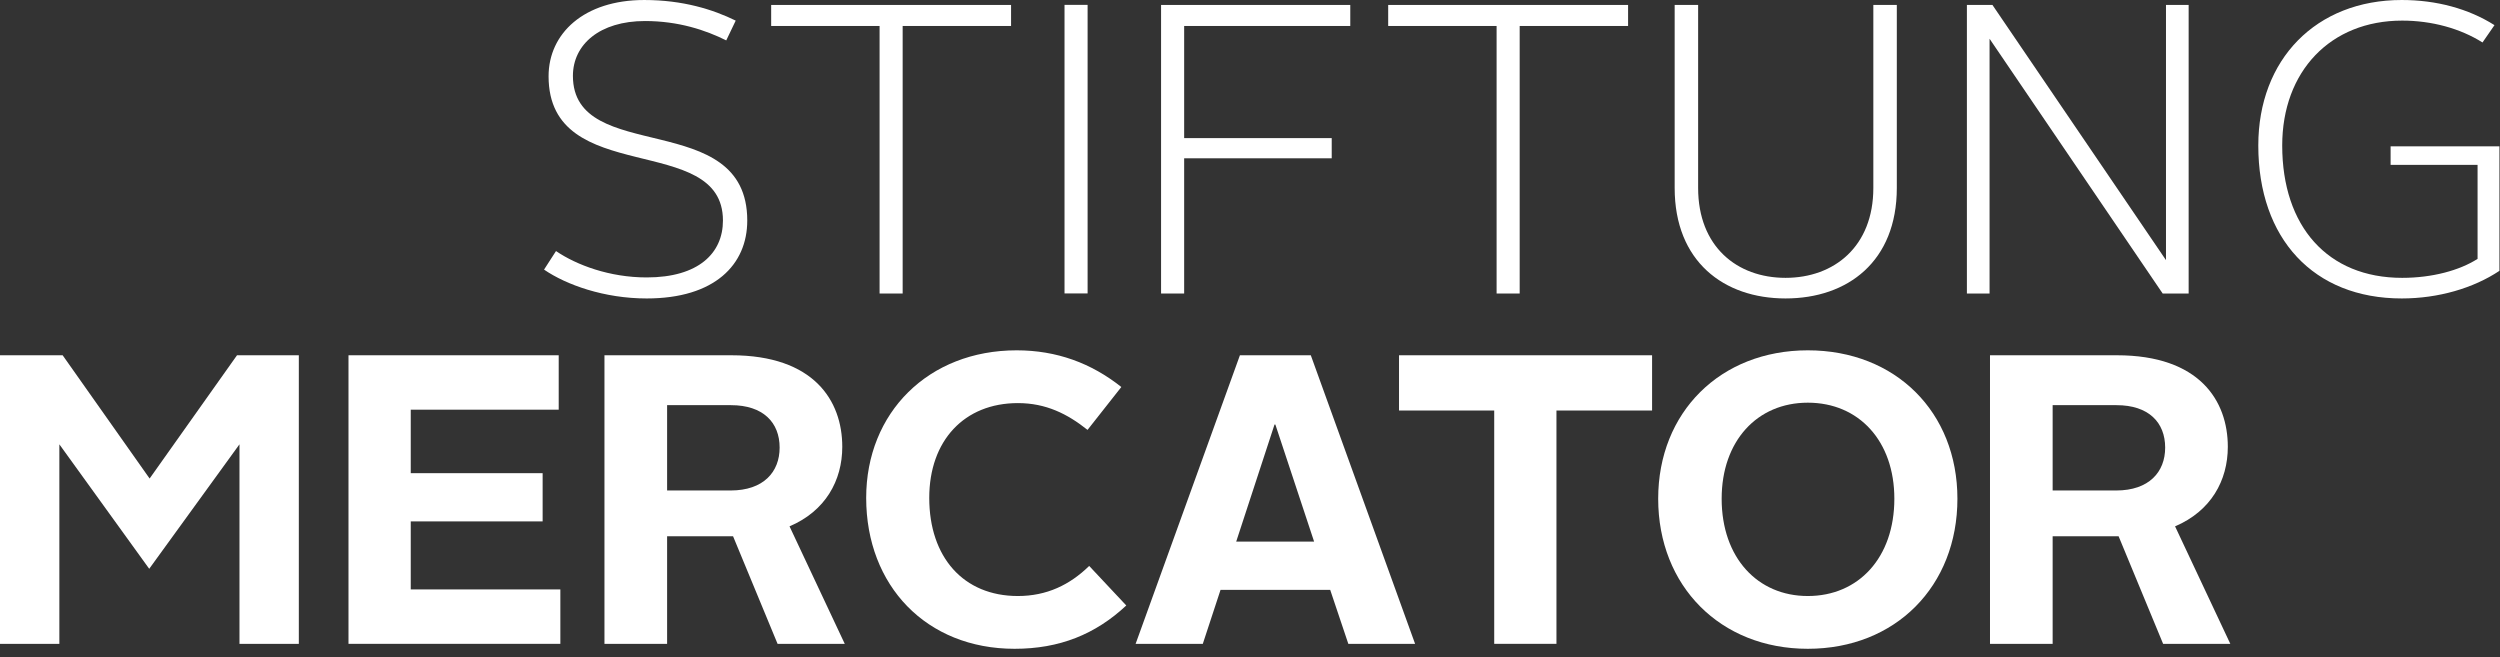
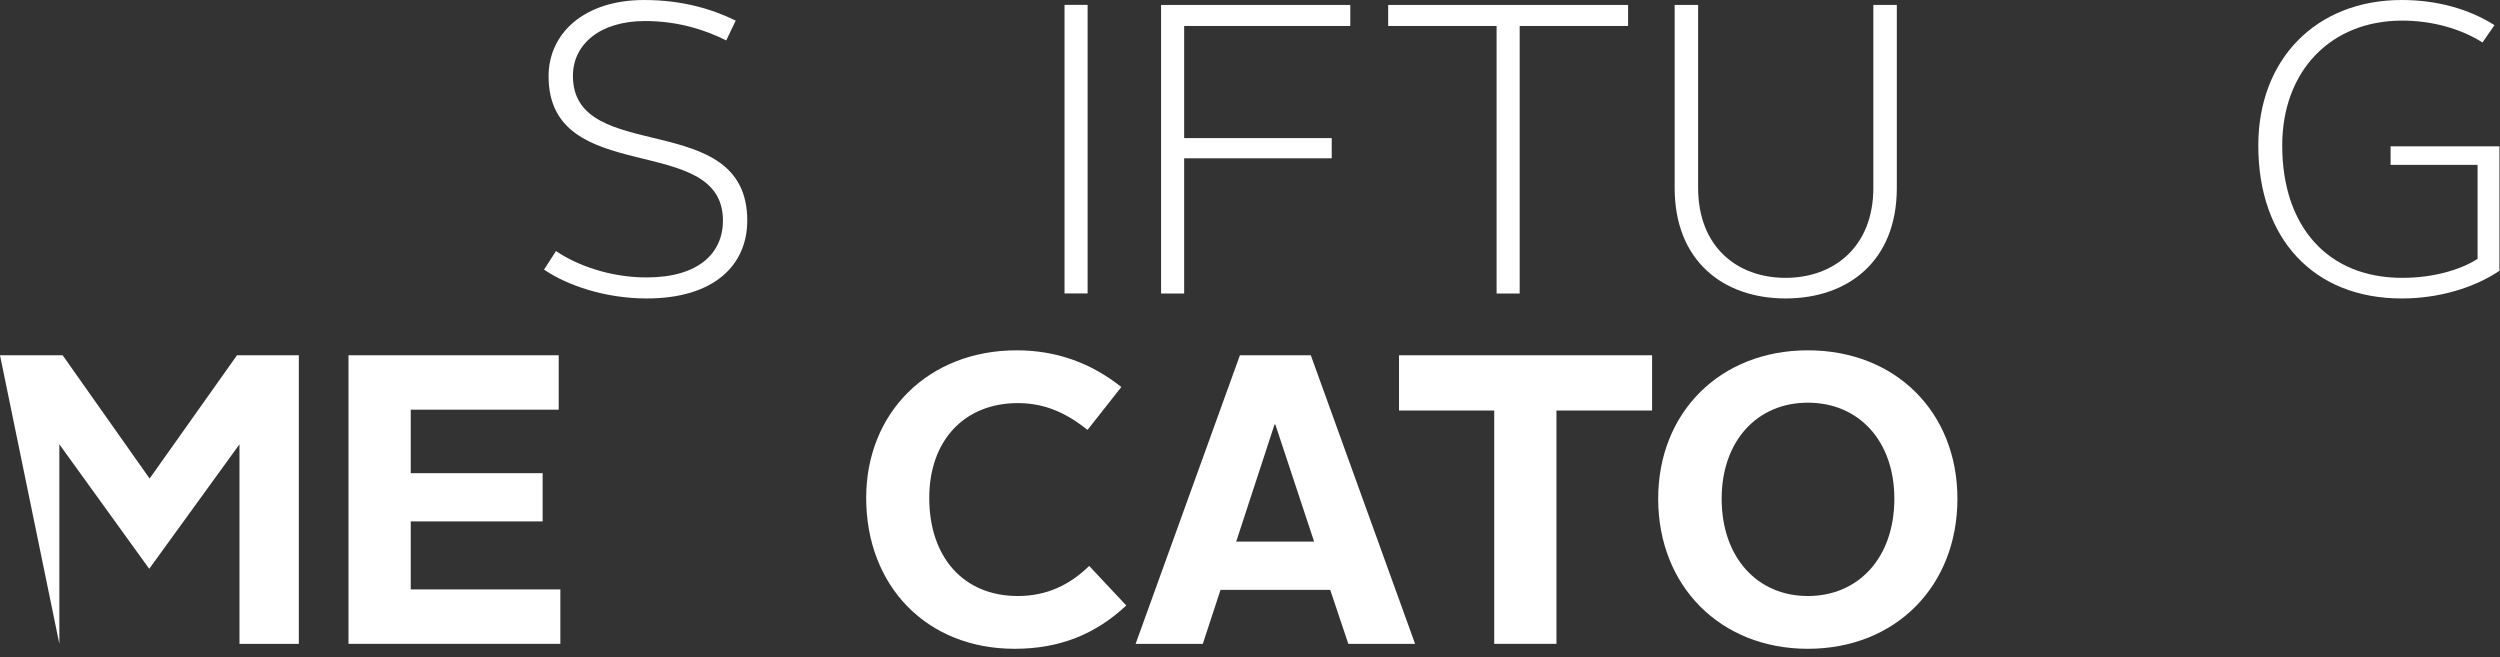
<svg xmlns="http://www.w3.org/2000/svg" width="100%" height="100%" viewBox="0 0 3966 1043" xml:space="preserve" style="fill-rule:evenodd;clip-rule:evenodd;stroke-linejoin:round;stroke-miterlimit:2;">
  <rect x="0" y="0" width="3966" height="1043" fill="#333333" stroke="none" />
  <g id="ArtBoard1" transform="matrix(1,0,0,0.869,0,0)">
-     <rect x="0" y="0" width="3965.1" height="1199.3" style="fill:none;" />
    <g transform="matrix(24.54,0,0,28.243,0,1175.35)">
-       <path d="M0,-18.652L4.05,-18.652L9.672,-10.685L15.321,-18.652L19.318,-18.652L19.318,0L15.481,0L15.481,-12.896L9.646,-4.85L3.837,-12.896L3.837,0L0,0L0,-18.652Z" style="fill:white;fill-rule:nonzero;" />
+       <path d="M0,-18.652L4.05,-18.652L9.672,-10.685L15.321,-18.652L19.318,-18.652L19.318,0L15.481,0L15.481,-12.896L9.646,-4.85L3.837,-12.896L3.837,0L0,-18.652Z" style="fill:white;fill-rule:nonzero;" />
    </g>
    <g transform="matrix(24.54,0,0,28.243,552.851,1175.35)">
      <path d="M0,-18.652L13.589,-18.652L13.589,-15.135L4.024,-15.135L4.024,-11.031L12.55,-11.031L12.55,-7.914L4.024,-7.914L4.024,-3.517L13.696,-3.517L13.696,0L0,0L0,-18.652Z" style="fill:white;fill-rule:nonzero;" />
    </g>
    <g transform="matrix(24.54,0,0,28.243,958.911,1175.35)">
-       <path d="M0,-18.652L8.207,-18.652C13.536,-18.652 15.374,-15.721 15.374,-12.736C15.374,-10.552 14.282,-8.58 11.964,-7.594L15.534,0L11.191,0L8.313,-6.955L4.05,-6.955L4.05,0L0,0L0,-18.652ZM8.153,-9.912C10.285,-9.912 11.324,-11.111 11.324,-12.683C11.324,-14.309 10.258,-15.427 8.18,-15.427L4.05,-15.427L4.05,-9.912L8.153,-9.912Z" style="fill:white;fill-rule:nonzero;" />
-     </g>
+       </g>
    <g transform="matrix(24.54,0,0,28.243,1612.79,1184.4)">
      <path d="M0,-19.292C2.585,-19.292 4.823,-18.466 6.768,-16.921L4.583,-14.149C3.278,-15.188 1.892,-15.881 0.08,-15.881C-3.384,-15.881 -5.649,-13.457 -5.649,-9.753C-5.649,-5.916 -3.437,-3.411 0.08,-3.411C1.945,-3.411 3.437,-4.131 4.69,-5.356L7.088,-2.799C5.089,-0.933 2.771,0 -0.133,0C-5.835,0 -9.726,-4.077 -9.726,-9.753C-9.726,-15.269 -5.702,-19.292 0,-19.292" style="fill:white;fill-rule:nonzero;" />
    </g>
    <g transform="matrix(24.54,0,0,28.243,1967,1175.35)">
      <path d="M0,-18.652L4.583,-18.652L11.324,0L7.008,0L5.836,-3.49L-1.252,-3.49L-2.399,0L-6.742,0L0,-18.652ZM-0.24,-6.608L4.796,-6.608L2.291,-14.175L2.237,-14.175L-0.24,-6.608Z" style="fill:white;fill-rule:nonzero;" />
    </g>
    <g transform="matrix(24.54,0,0,28.243,2370.43,1074.49)">
      <path d="M0,-11.51L-6.154,-11.51L-6.154,-15.081L10.205,-15.081L10.205,-11.51L4.023,-11.51L4.023,3.571L0,3.571L0,-11.51Z" style="fill:white;fill-rule:nonzero;" />
    </g>
    <g transform="matrix(24.54,0,0,28.243,2867.9,1184.4)">
      <path d="M0,-19.292C5.676,-19.292 9.672,-15.295 9.672,-9.699C9.672,-4.051 5.676,0 0,0C-5.649,0 -9.672,-4.051 -9.672,-9.699C-9.672,-15.295 -5.649,-19.292 0,-19.292M0,-3.411C3.278,-3.411 5.595,-5.889 5.595,-9.699C5.595,-13.429 3.304,-15.908 0,-15.908C-3.277,-15.908 -5.569,-13.429 -5.569,-9.699C-5.569,-5.889 -3.251,-3.411 0,-3.411" style="fill:white;fill-rule:nonzero;" />
    </g>
    <g transform="matrix(24.54,0,0,28.243,3156.93,1175.35)">
-       <path d="M0,-18.652L8.207,-18.652C13.536,-18.652 15.374,-15.721 15.374,-12.736C15.374,-10.552 14.282,-8.58 11.964,-7.594L15.535,0L11.191,0L8.313,-6.955L4.05,-6.955L4.05,0L0,0L0,-18.652ZM8.154,-9.912C10.285,-9.912 11.324,-11.111 11.324,-12.683C11.324,-14.309 10.259,-15.427 8.18,-15.427L4.05,-15.427L4.05,-9.912L8.154,-9.912Z" style="fill:white;fill-rule:nonzero;" />
-     </g>
+       </g>
    <g transform="matrix(24.54,0,0,28.243,882.046,86.551)">
      <path d="M0,13.163C1.332,14.069 3.464,14.868 5.862,14.868C9.219,14.868 10.792,13.296 10.792,11.191C10.792,5.409 -0.48,9.112 -0.48,1.865C-0.48,-0.906 1.812,-3.064 5.702,-3.064C8.207,-3.064 10.152,-2.451 11.617,-1.732L11.005,-0.453C9.672,-1.119 7.914,-1.705 5.755,-1.705C2.824,-1.705 1.093,-0.187 1.093,1.838C1.093,7.674 12.364,3.863 12.364,11.191C12.364,14.042 10.259,16.227 5.862,16.227C3.117,16.227 0.666,15.348 -0.773,14.362L0,13.163Z" style="fill:white;fill-rule:nonzero;" />
    </g>
    <g transform="matrix(24.54,0,0,28.243,1395.36,497.442)">
-       <path d="M0,-15.934L-7.008,-15.934L-7.008,-17.293L8.5,-17.293L8.5,-15.934L1.492,-15.934L1.492,1.359L0,1.359L0,-15.934Z" style="fill:white;fill-rule:nonzero;" />
-     </g>
+       </g>
    <g transform="matrix(24.54,0,0,28.243,-11902.3,-11787)">
      <rect x="553.833" y="417.657" width="1.492" height="18.652" style="fill:white;" />
    </g>
    <g transform="matrix(24.54,0,0,28.243,1841.93,535.825)">
      <path d="M0,-18.652L12.231,-18.652L12.231,-17.293L1.492,-17.293L1.492,-10.045L11.031,-10.045L11.031,-8.74L1.492,-8.74L1.492,0L0,0L0,-18.652Z" style="fill:white;fill-rule:nonzero;" />
    </g>
    <g transform="matrix(24.54,0,0,28.243,2374.2,497.442)">
      <path d="M0,-15.934L-7.008,-15.934L-7.008,-17.293L8.5,-17.293L8.5,-15.934L1.492,-15.934L1.492,1.359L0,1.359L0,-15.934Z" style="fill:white;fill-rule:nonzero;" />
    </g>
    <g transform="matrix(24.54,0,0,28.243,2656.69,544.834)">
      <path d="M0,-18.971L1.517,-18.971L1.517,-7.14C1.517,-3.357 4.022,-1.332 7.167,-1.332C10.311,-1.332 12.843,-3.357 12.843,-7.14L12.843,-18.971L14.361,-18.971L14.361,-7.14C14.361,-2.398 11.191,0 7.167,0C3.171,0 0,-2.398 0,-7.14L0,-18.971Z" style="fill:white;fill-rule:nonzero;" />
    </g>
    <g transform="matrix(24.54,0,0,28.243,3120.29,535.825)">
-       <path d="M0,-18.652L1.651,-18.652L12.87,-2.158L12.87,-18.652L14.335,-18.652L14.335,0L12.656,0L1.465,-16.467L1.465,0L0,0L0,-18.652Z" style="fill:white;fill-rule:nonzero;" />
-     </g>
+       </g>
    <g transform="matrix(24.54,0,0,28.243,3810.1,544.84)">
      <path d="M0,-19.291C2.239,-19.291 4.317,-18.731 5.996,-17.666L5.222,-16.546C3.784,-17.452 1.946,-17.959 0.027,-17.959C-4.609,-17.959 -7.726,-14.681 -7.726,-9.885C-7.726,-4.662 -4.796,-1.332 0.027,-1.332C1.972,-1.332 3.731,-1.811 4.903,-2.558L4.903,-8.633L-0.719,-8.633L-0.719,-9.832L6.316,-9.832L6.316,-1.785C4.637,-0.666 2.371,0 0,0C-5.702,0 -9.272,-3.863 -9.272,-9.885C-9.272,-15.454 -5.542,-19.291 0,-19.291" style="fill:white;fill-rule:nonzero;" />
    </g>
  </g>
</svg>